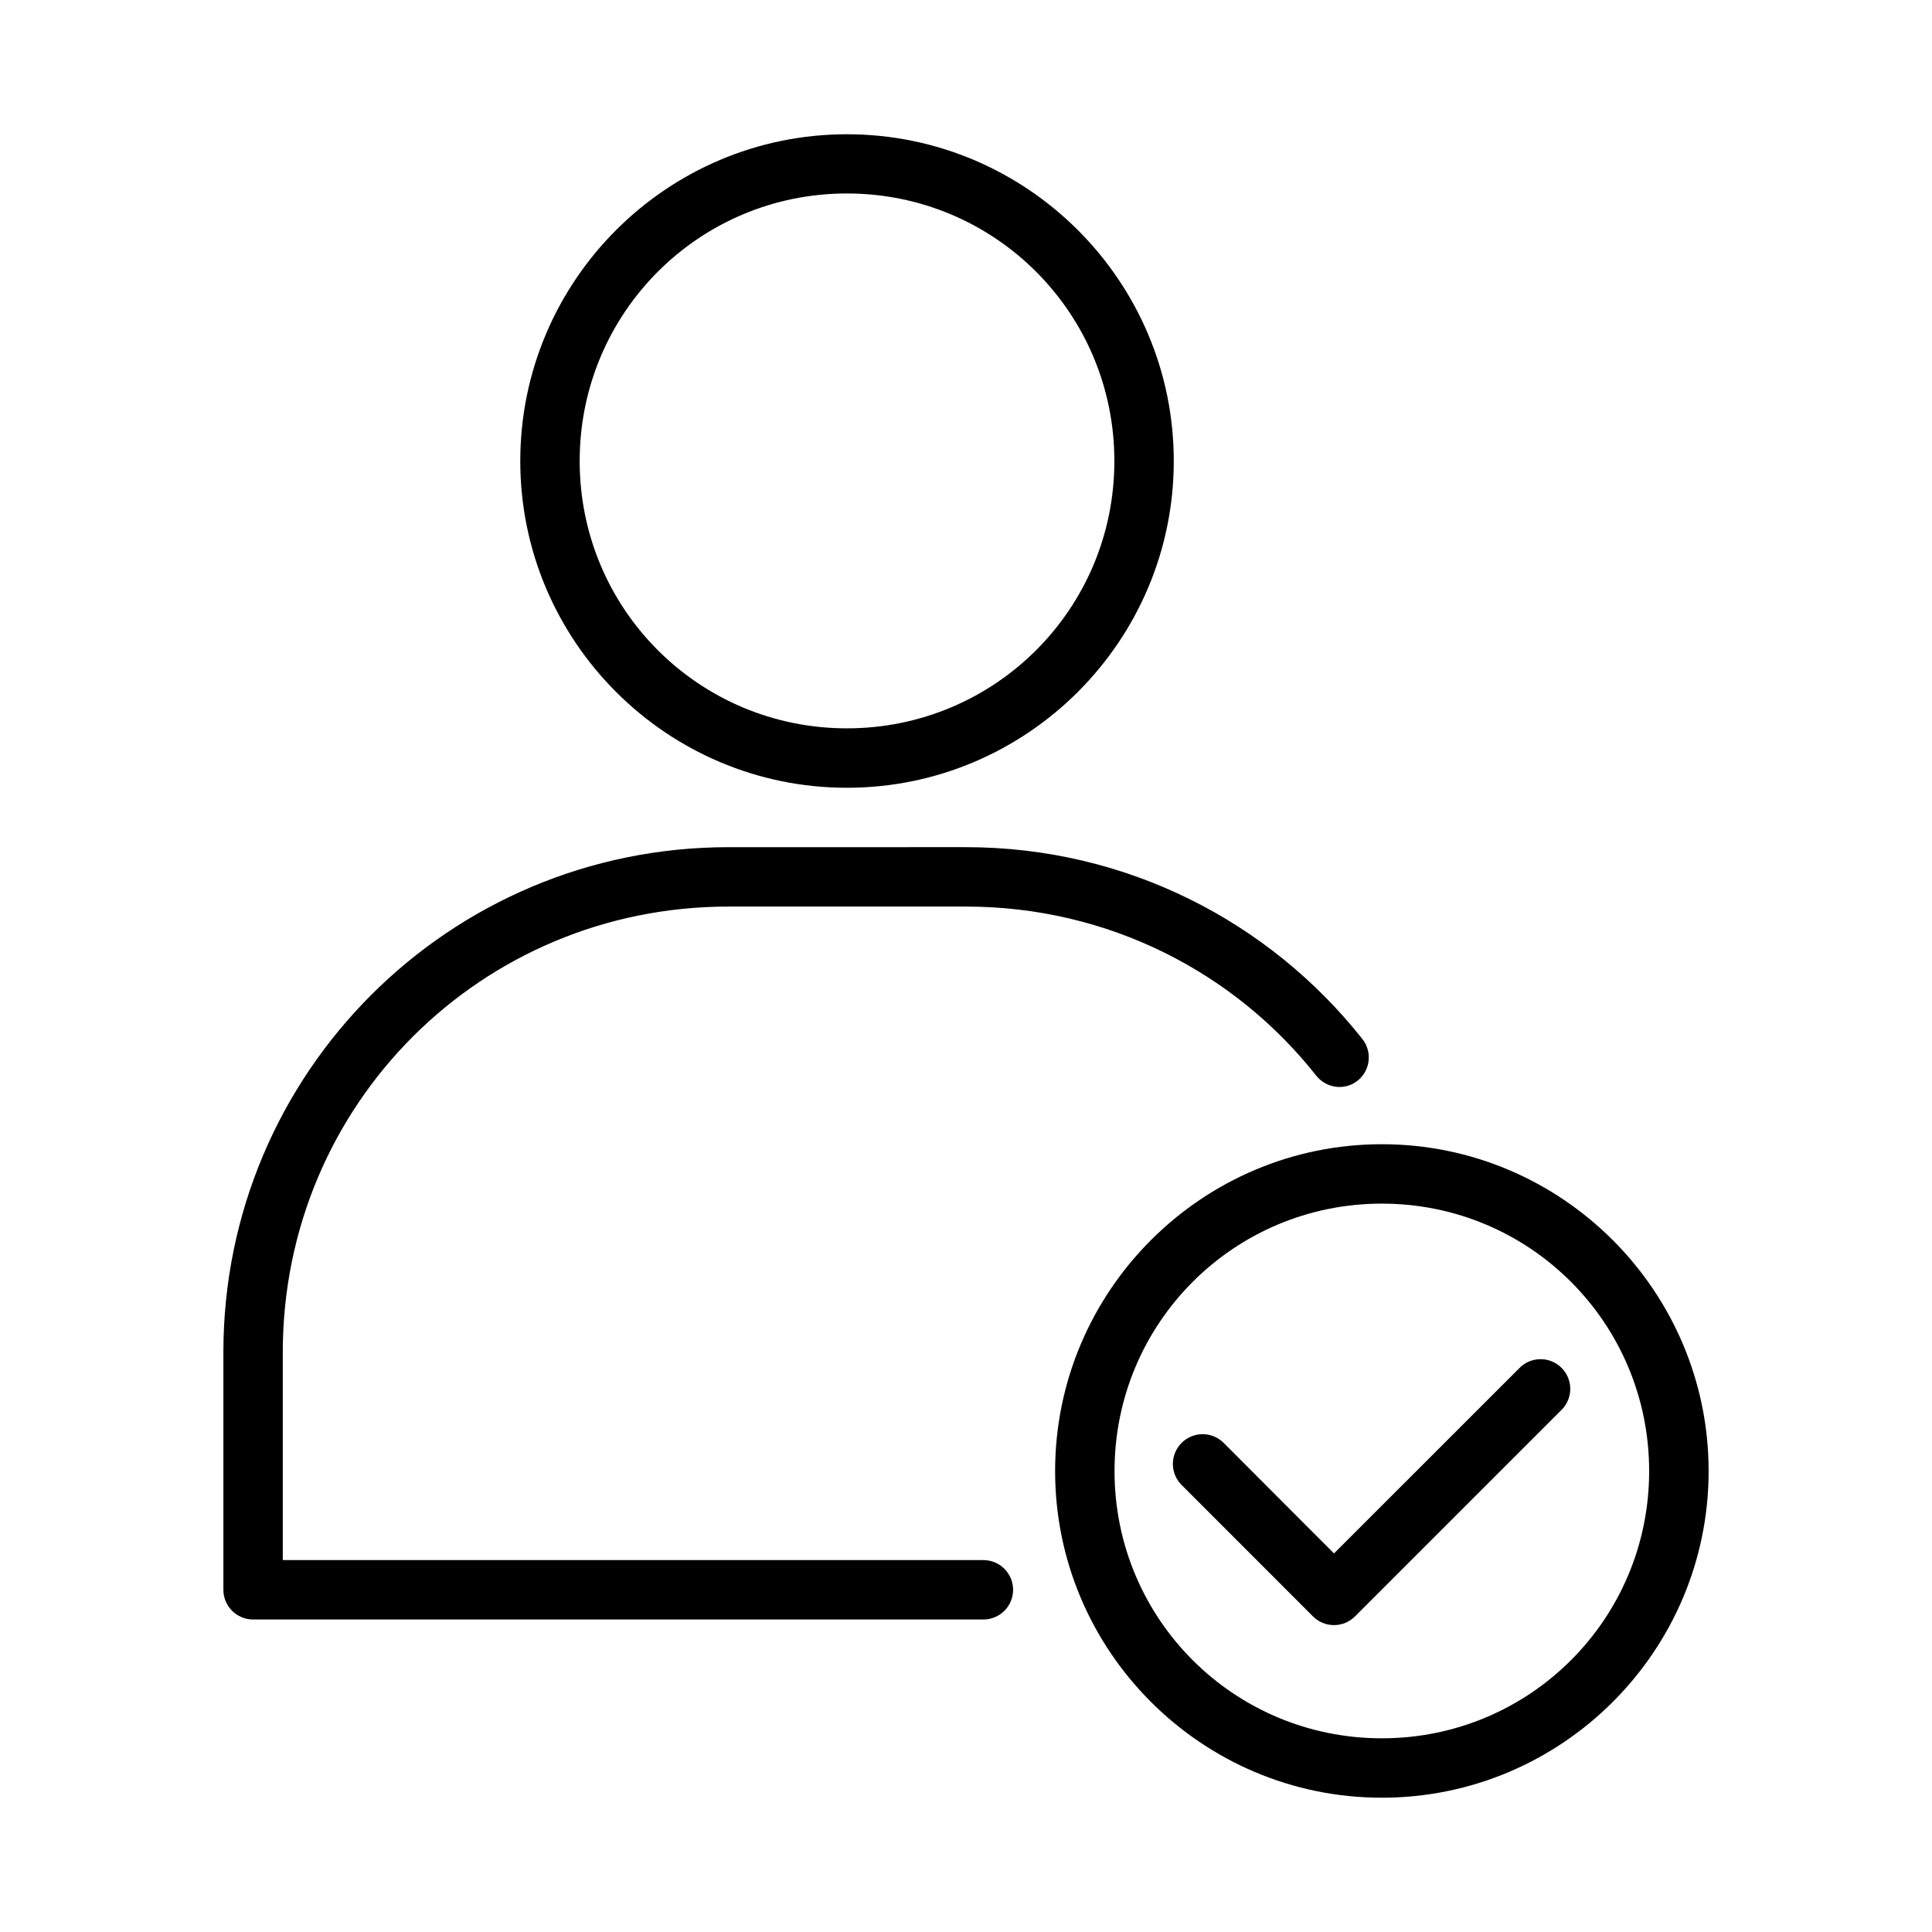
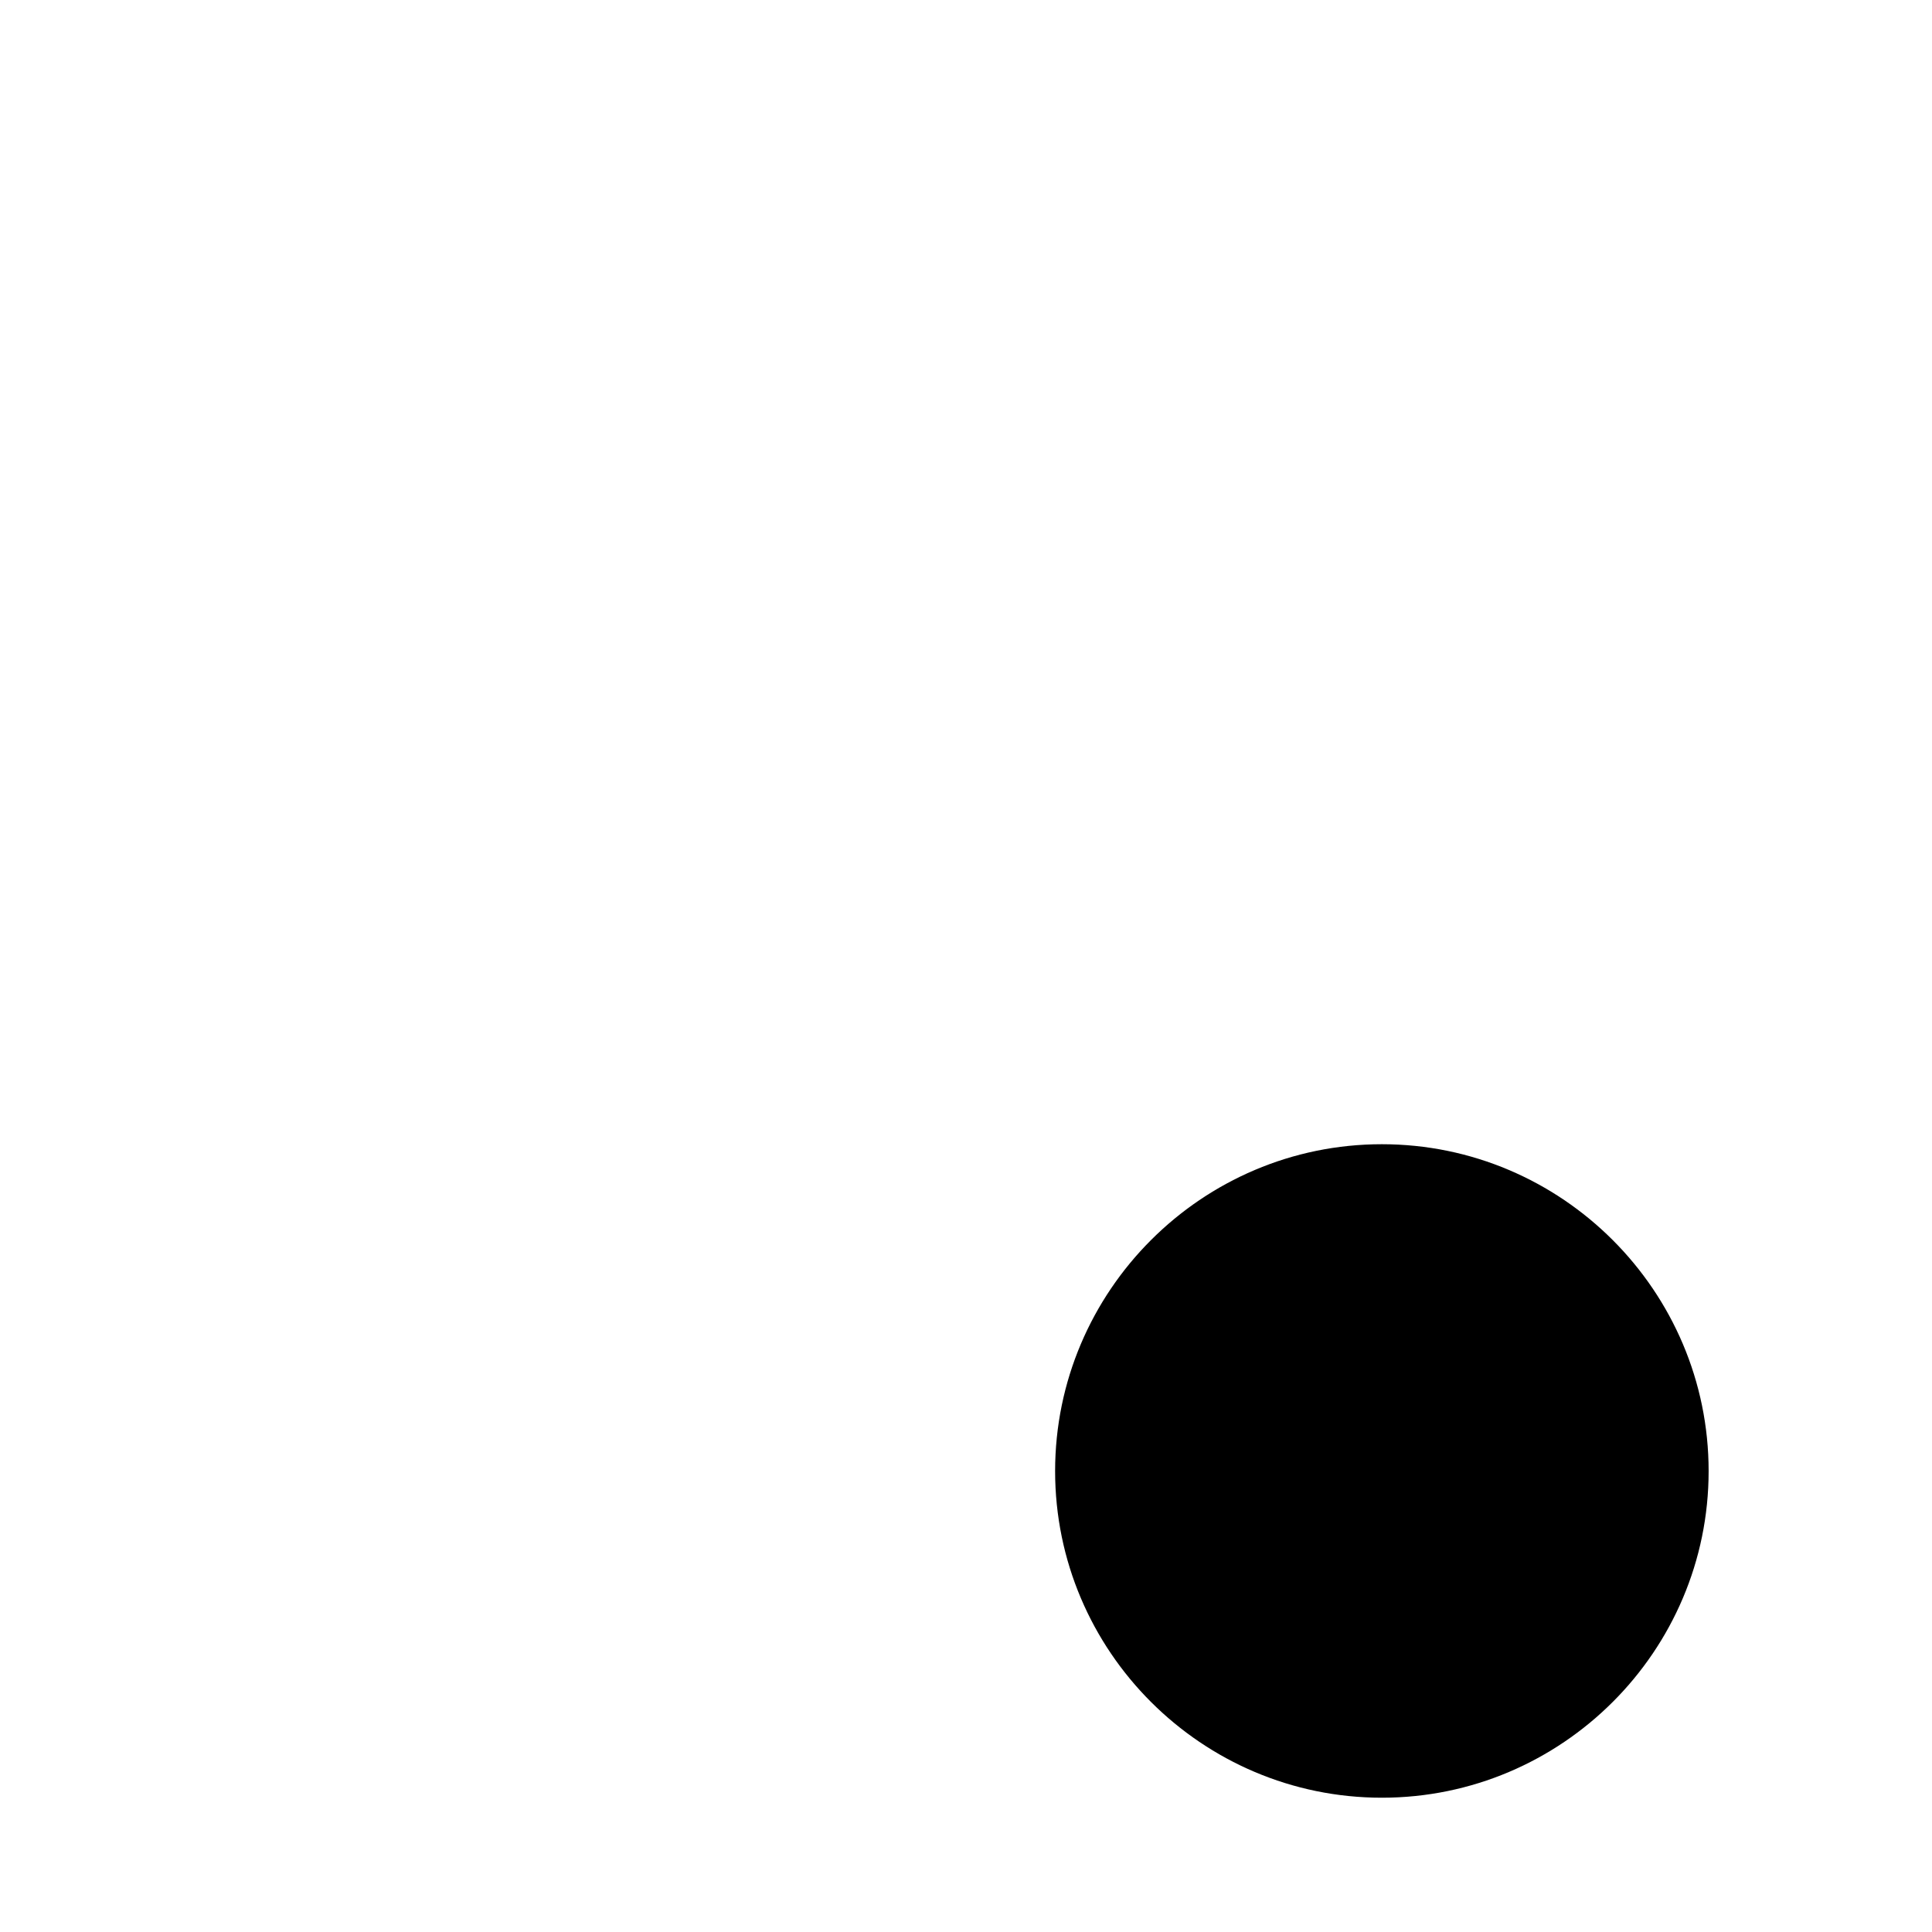
<svg xmlns="http://www.w3.org/2000/svg" fill="#000000" width="800px" height="800px" version="1.1" viewBox="144 144 512 512">
  <g>
-     <path d="m510.21 447.23c-47.734 0-86.594 38.906-86.594 86.621 0 47.719 38.859 86.562 86.594 86.562s86.594-38.844 86.594-86.562-38.859-86.621-86.594-86.621zm0 15.742c39.227 0 70.832 31.668 70.832 70.879 0 39.211-31.609 70.816-70.832 70.816-39.227 0-70.848-31.605-70.848-70.816 0-39.211 31.625-70.879 70.848-70.879zm41.836 41.219v0.004c-2.047 0.059-3.988 0.914-5.414 2.383l-49.109 49.094-28.996-29.043c-1.453-1.586-3.492-2.512-5.641-2.559-2.152-0.043-4.231 0.789-5.75 2.312-1.523 1.52-2.356 3.598-2.309 5.746 0.047 2.152 0.969 4.191 2.555 5.644l34.562 34.578c1.477 1.484 3.484 2.32 5.582 2.32 2.094 0 4.102-0.836 5.578-2.32l54.629-54.629v0.004c2.336-2.258 3.043-5.719 1.785-8.715-1.258-2.992-4.227-4.906-7.473-4.816z" />
-     <path d="m368.44 179.58c-47.719 0-86.562 38.859-86.562 86.594s38.844 86.594 86.562 86.594 86.621-38.859 86.621-86.594-38.902-86.594-86.621-86.594zm0 15.691c39.211 0 70.879 31.676 70.879 70.902 0 39.227-31.664 70.844-70.879 70.844-39.211 0-70.82-31.617-70.82-70.844 0-39.227 31.605-70.902 70.82-70.902z" />
-     <path d="m337.04 368.51c-74.012 0-133.84 59.836-133.84 133.84v62.93c-0.016 4.348 3.492 7.883 7.84 7.902h193.57c4.348 0 7.871-3.523 7.871-7.871s-3.523-7.871-7.871-7.871h-185.67v-55.09c0-65.555 52.535-118.1 118.1-118.1h62.945c37.82 0 71.332 17.52 92.895 44.895 2.769 3.352 7.656 3.922 11.008 1.156 3.352-2.769 3.816-7.734 1.047-11.086-24.5-30.906-62.375-50.707-104.95-50.707z" />
+     <path d="m510.21 447.23c-47.734 0-86.594 38.906-86.594 86.621 0 47.719 38.859 86.562 86.594 86.562s86.594-38.844 86.594-86.562-38.859-86.621-86.594-86.621zm0 15.742zm41.836 41.219v0.004c-2.047 0.059-3.988 0.914-5.414 2.383l-49.109 49.094-28.996-29.043c-1.453-1.586-3.492-2.512-5.641-2.559-2.152-0.043-4.231 0.789-5.75 2.312-1.523 1.52-2.356 3.598-2.309 5.746 0.047 2.152 0.969 4.191 2.555 5.644l34.562 34.578c1.477 1.484 3.484 2.32 5.582 2.32 2.094 0 4.102-0.836 5.578-2.32l54.629-54.629v0.004c2.336-2.258 3.043-5.719 1.785-8.715-1.258-2.992-4.227-4.906-7.473-4.816z" />
  </g>
</svg>